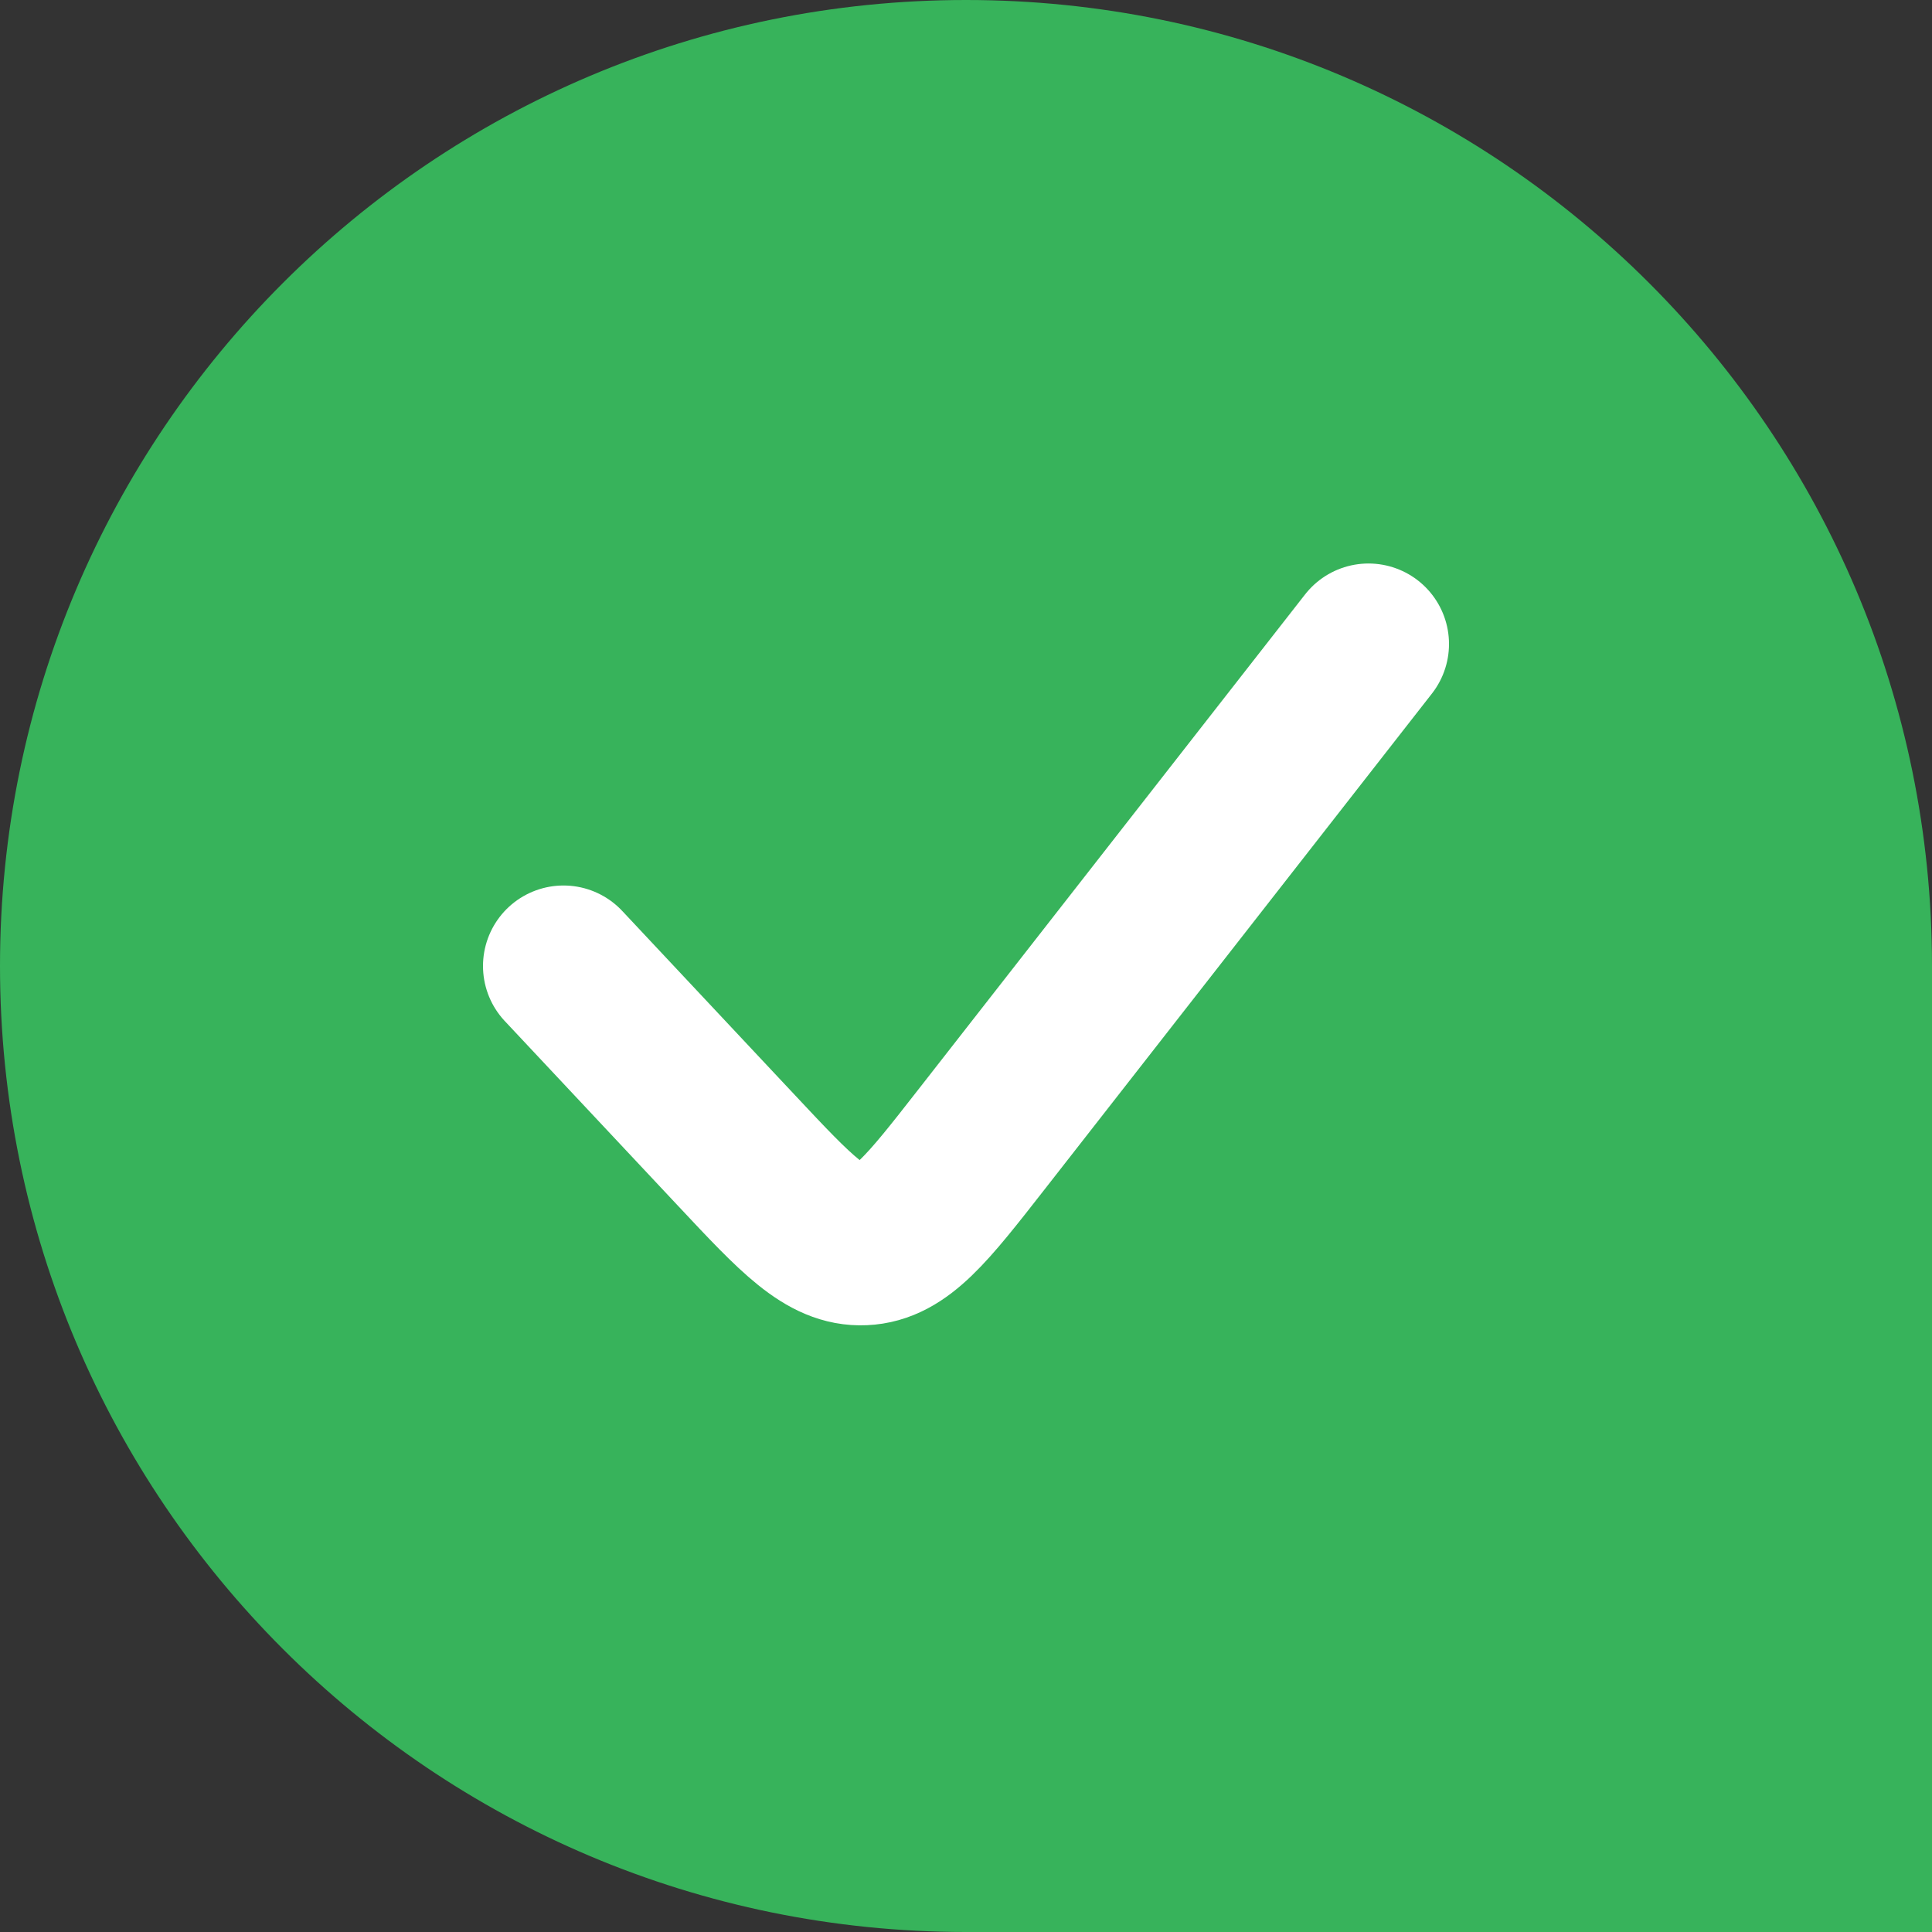
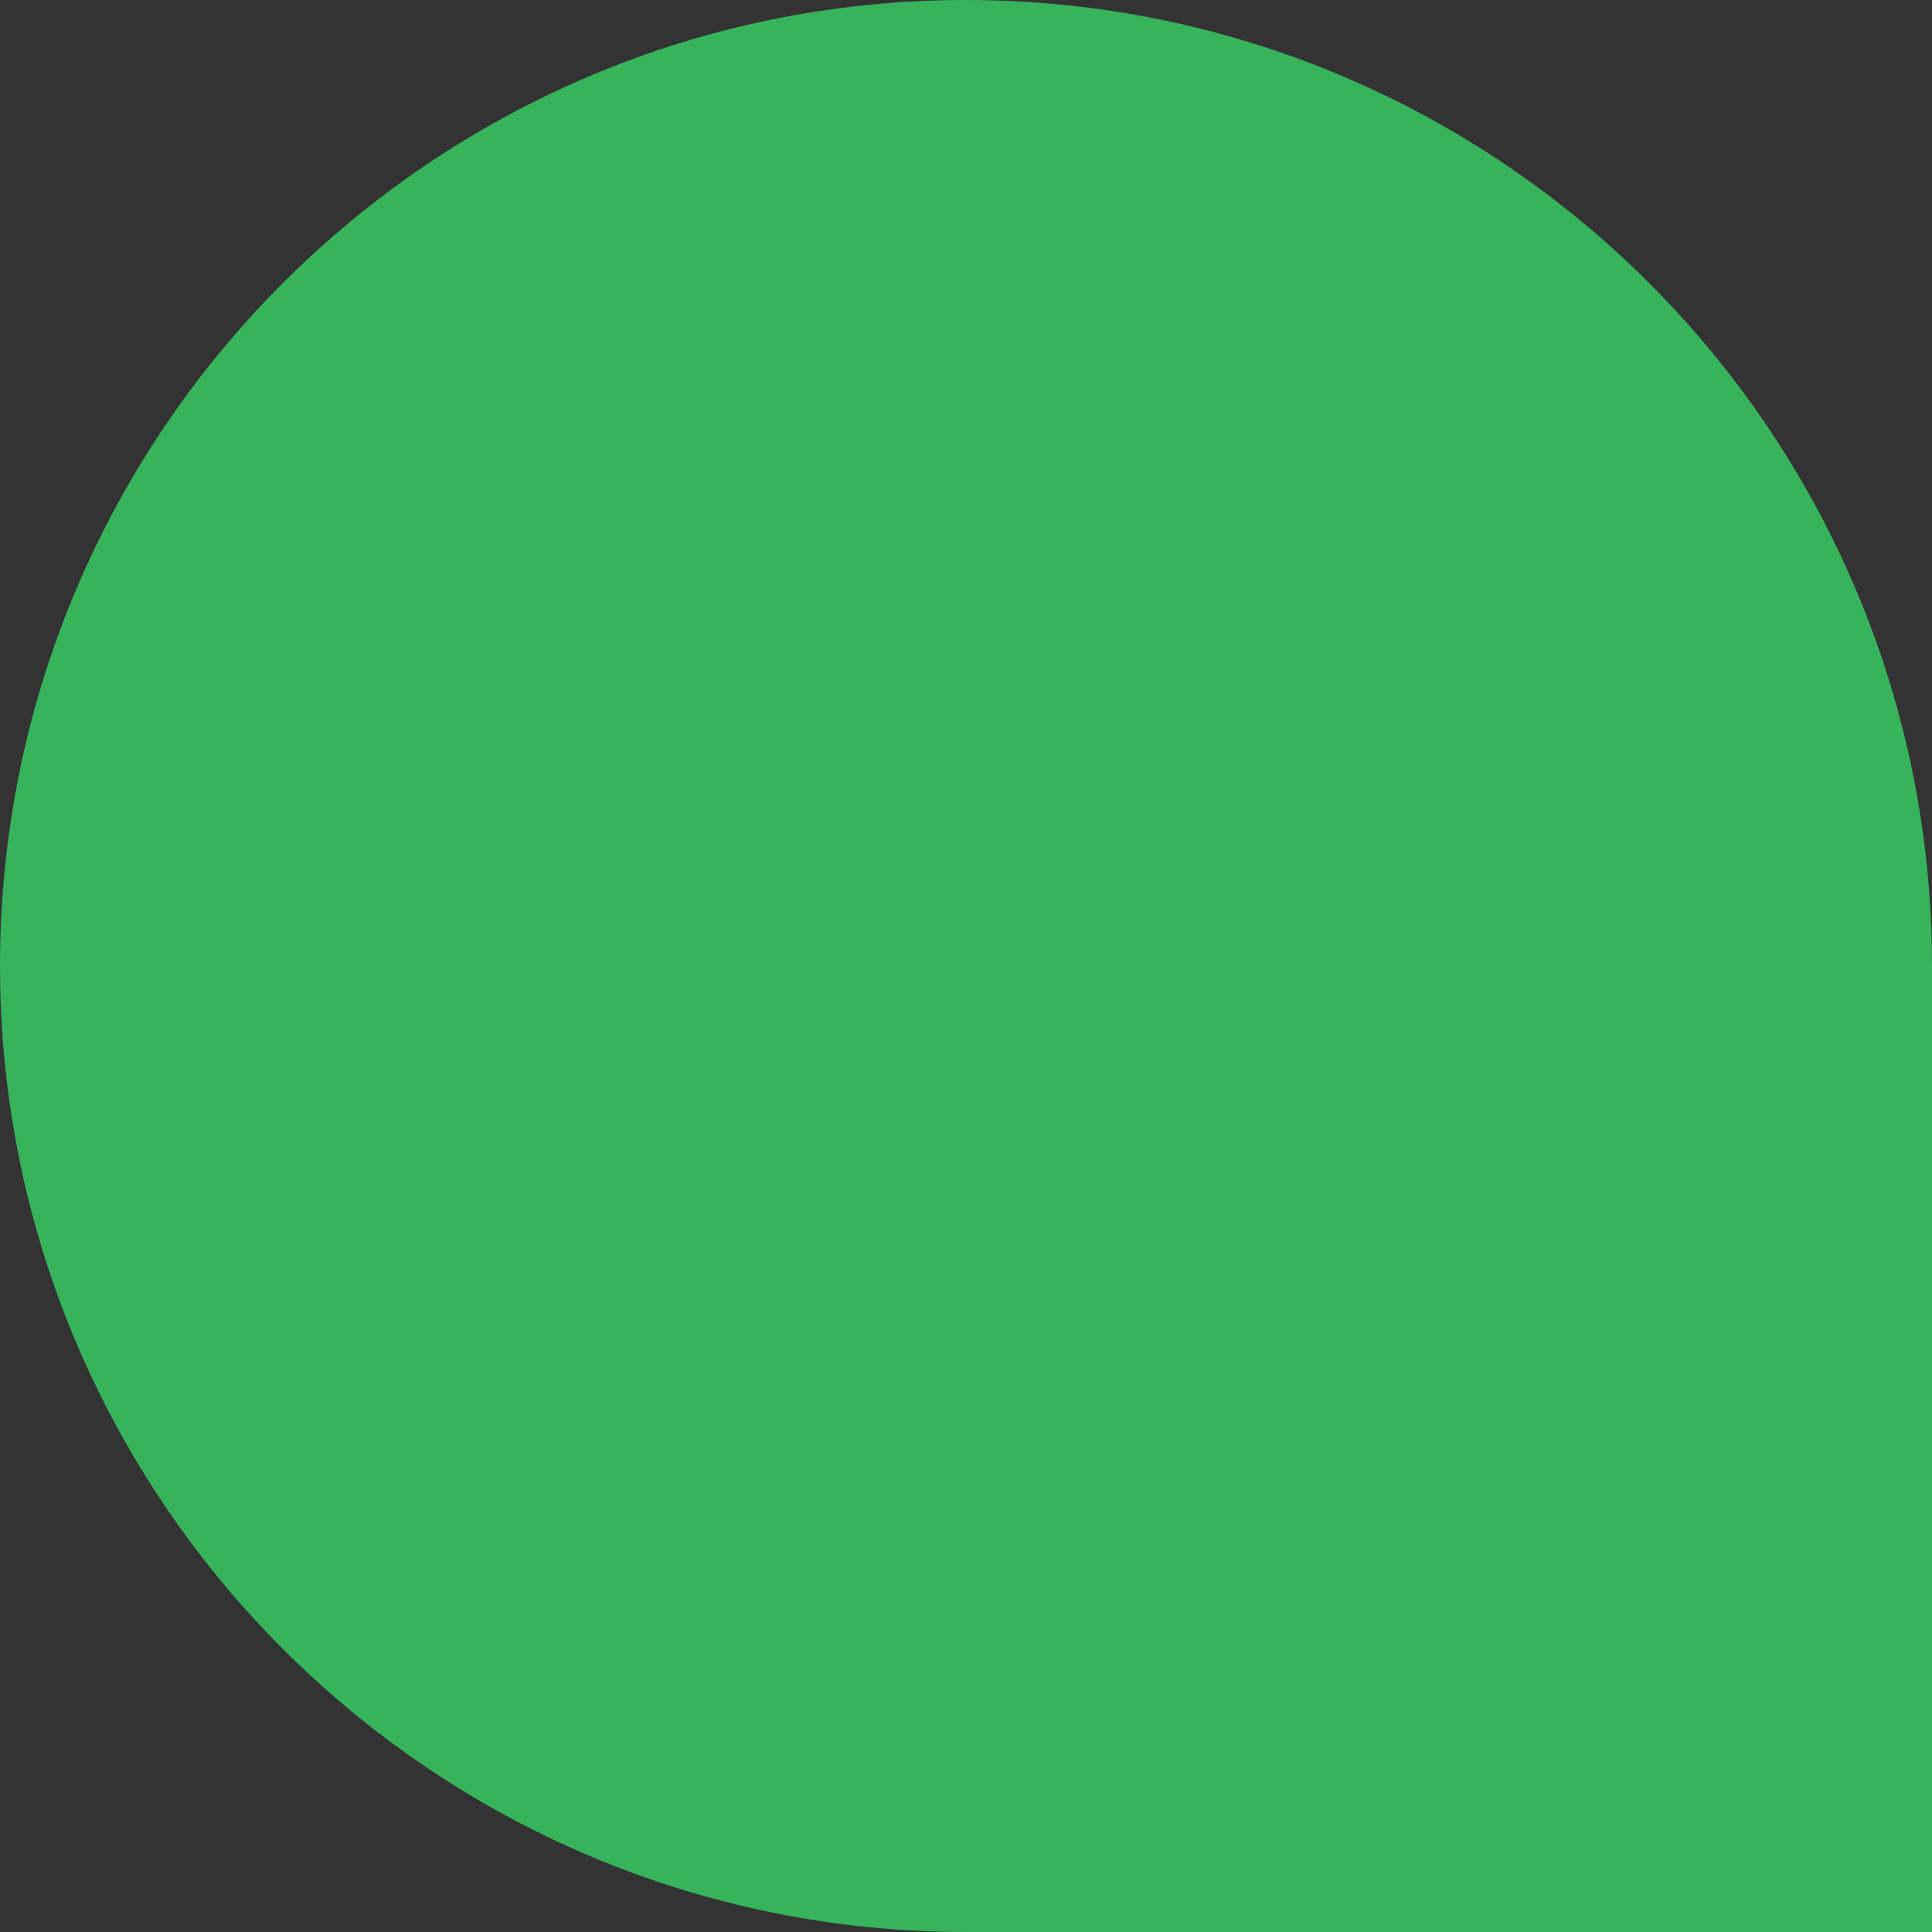
<svg xmlns="http://www.w3.org/2000/svg" width="24" height="24" viewBox="0 0 24 24" fill="none">
  <rect x="0" y="0" width="24" height="24" fill="#333333" stroke="none" />
  <g id="Component 10">
    <path id="Rectangle 4215" d="M0 12C0 5.373 5.373 0 12 0C18.627 0 24 5.373 24 12V24H12C5.373 24 0 18.627 0 12Z" fill="#37B35B" />
-     <path id="Vector 113" d="M17 8L12.188 14.16C11.52 15.015 11.186 15.443 10.726 15.463C10.266 15.484 9.895 15.088 9.153 14.296L7 12" stroke="white" stroke-width="2" stroke-linecap="round" />
  </g>
</svg>